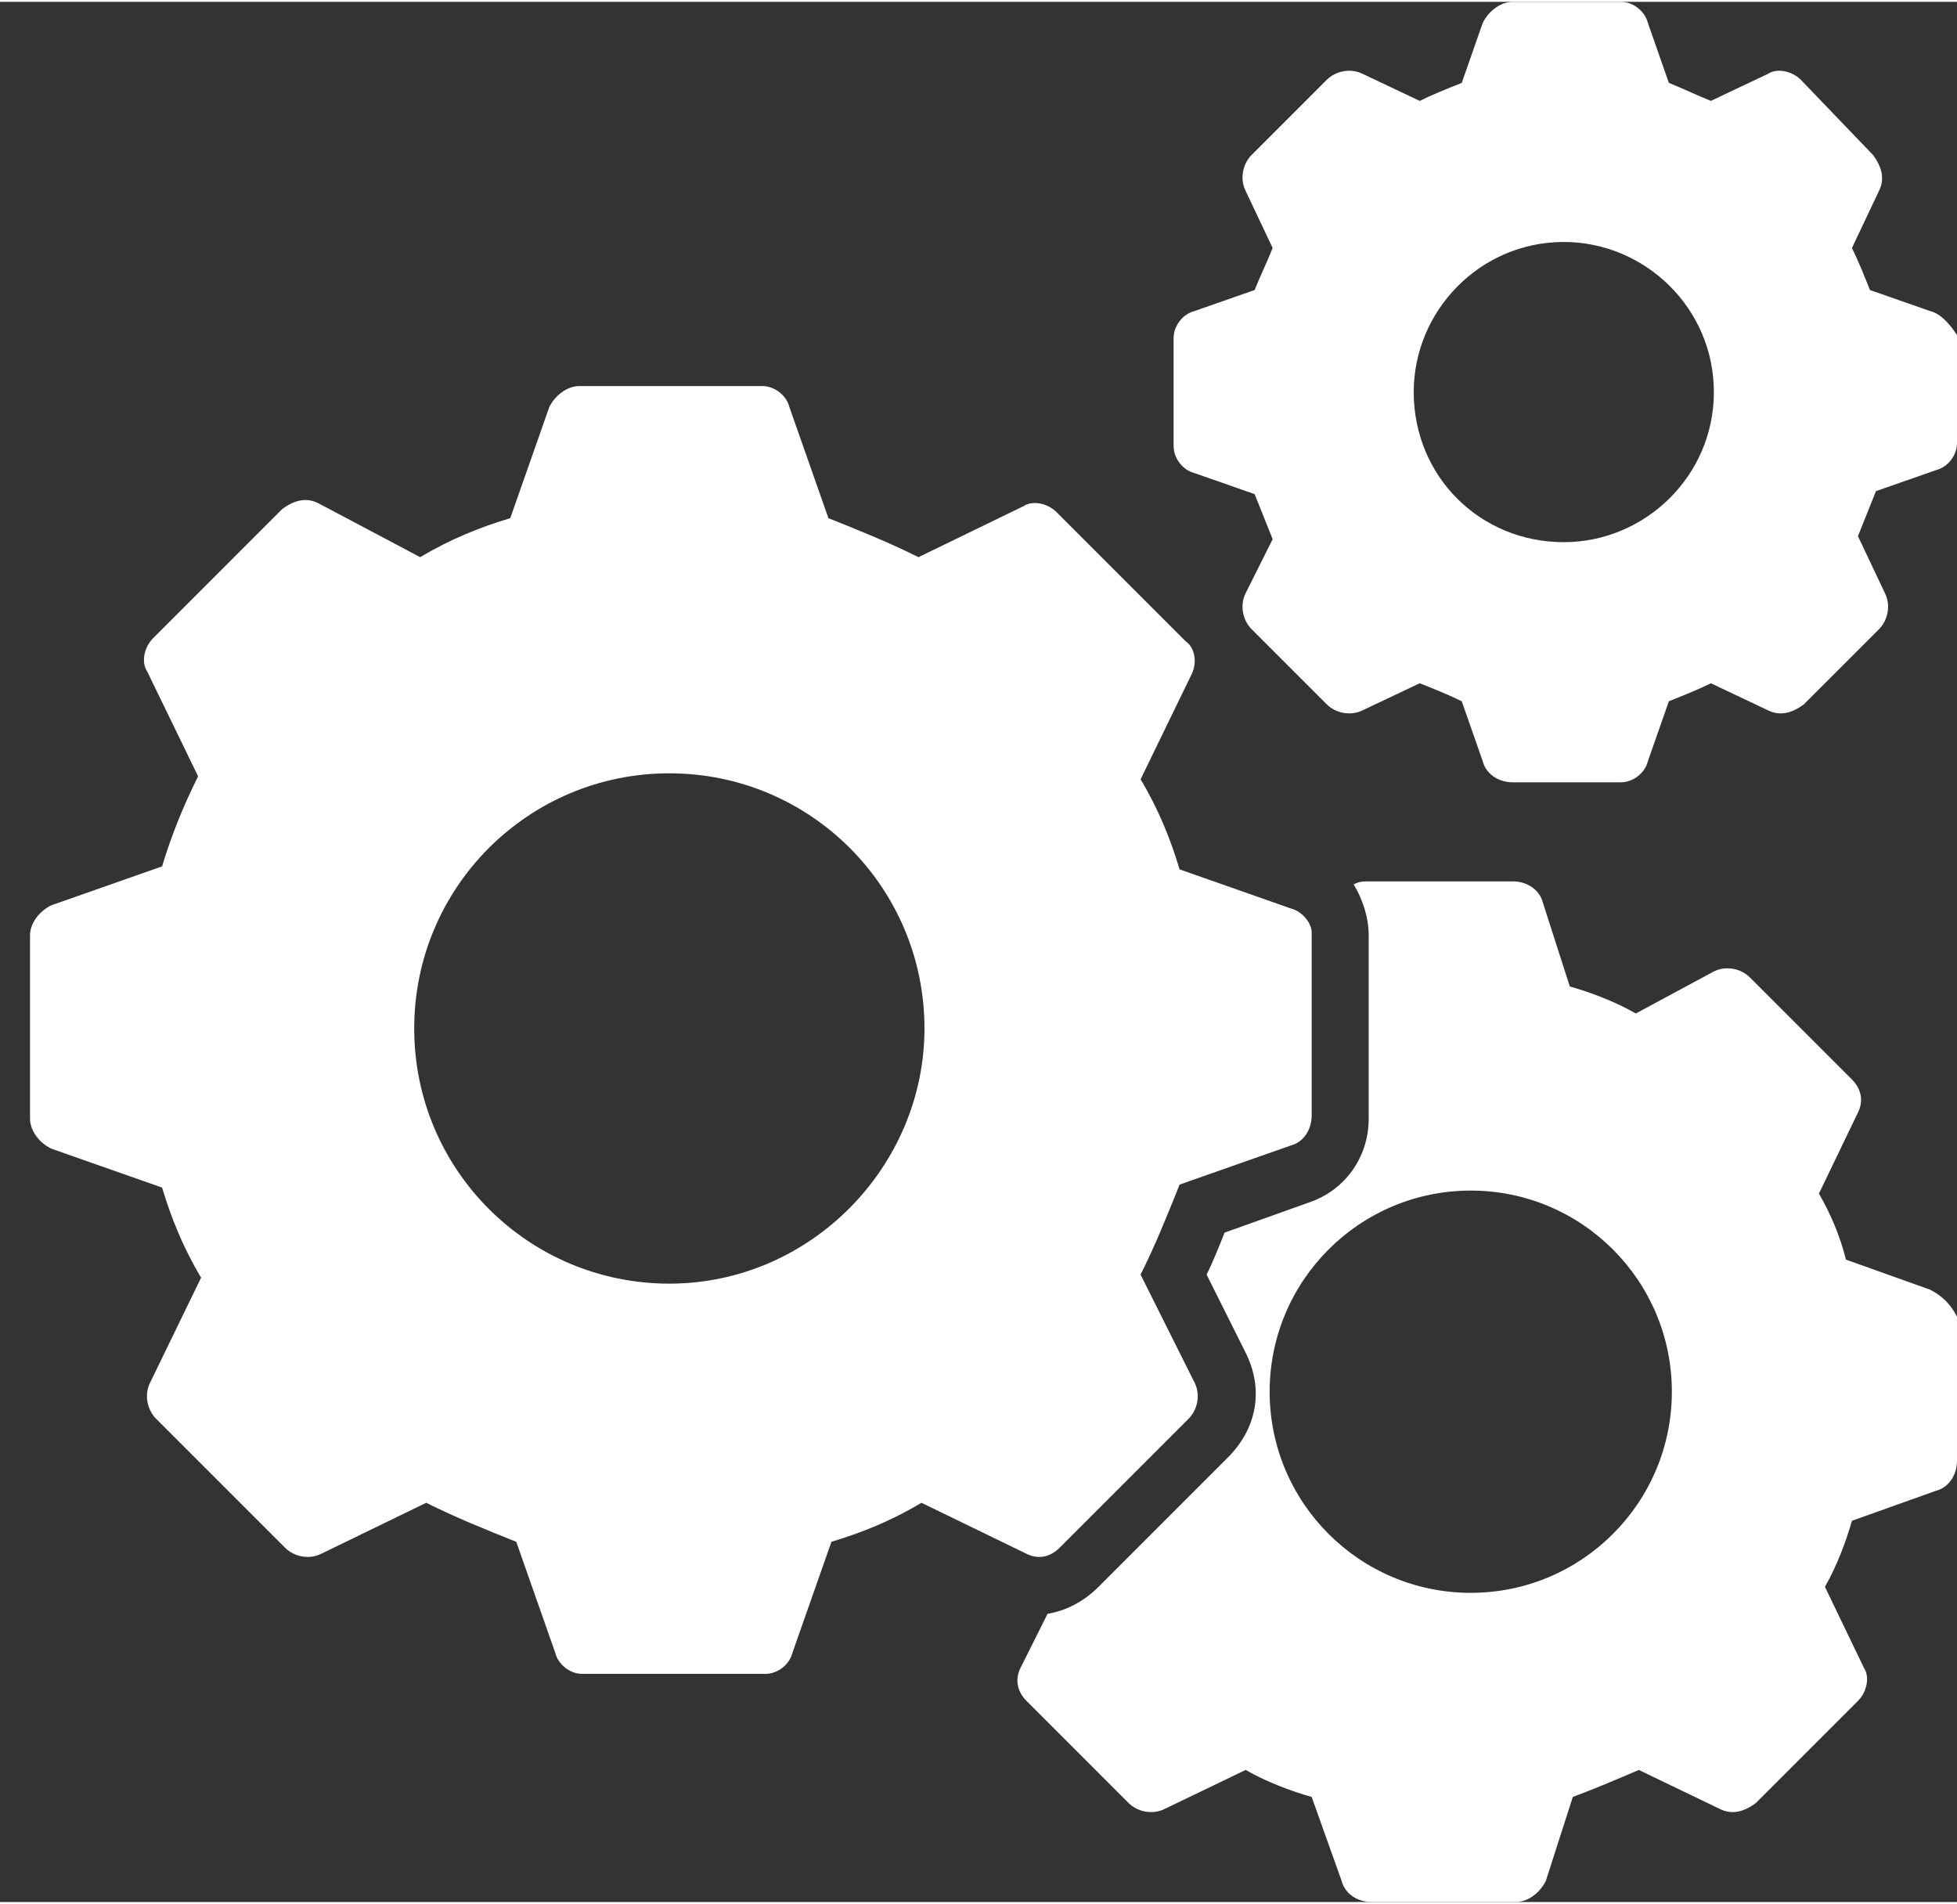
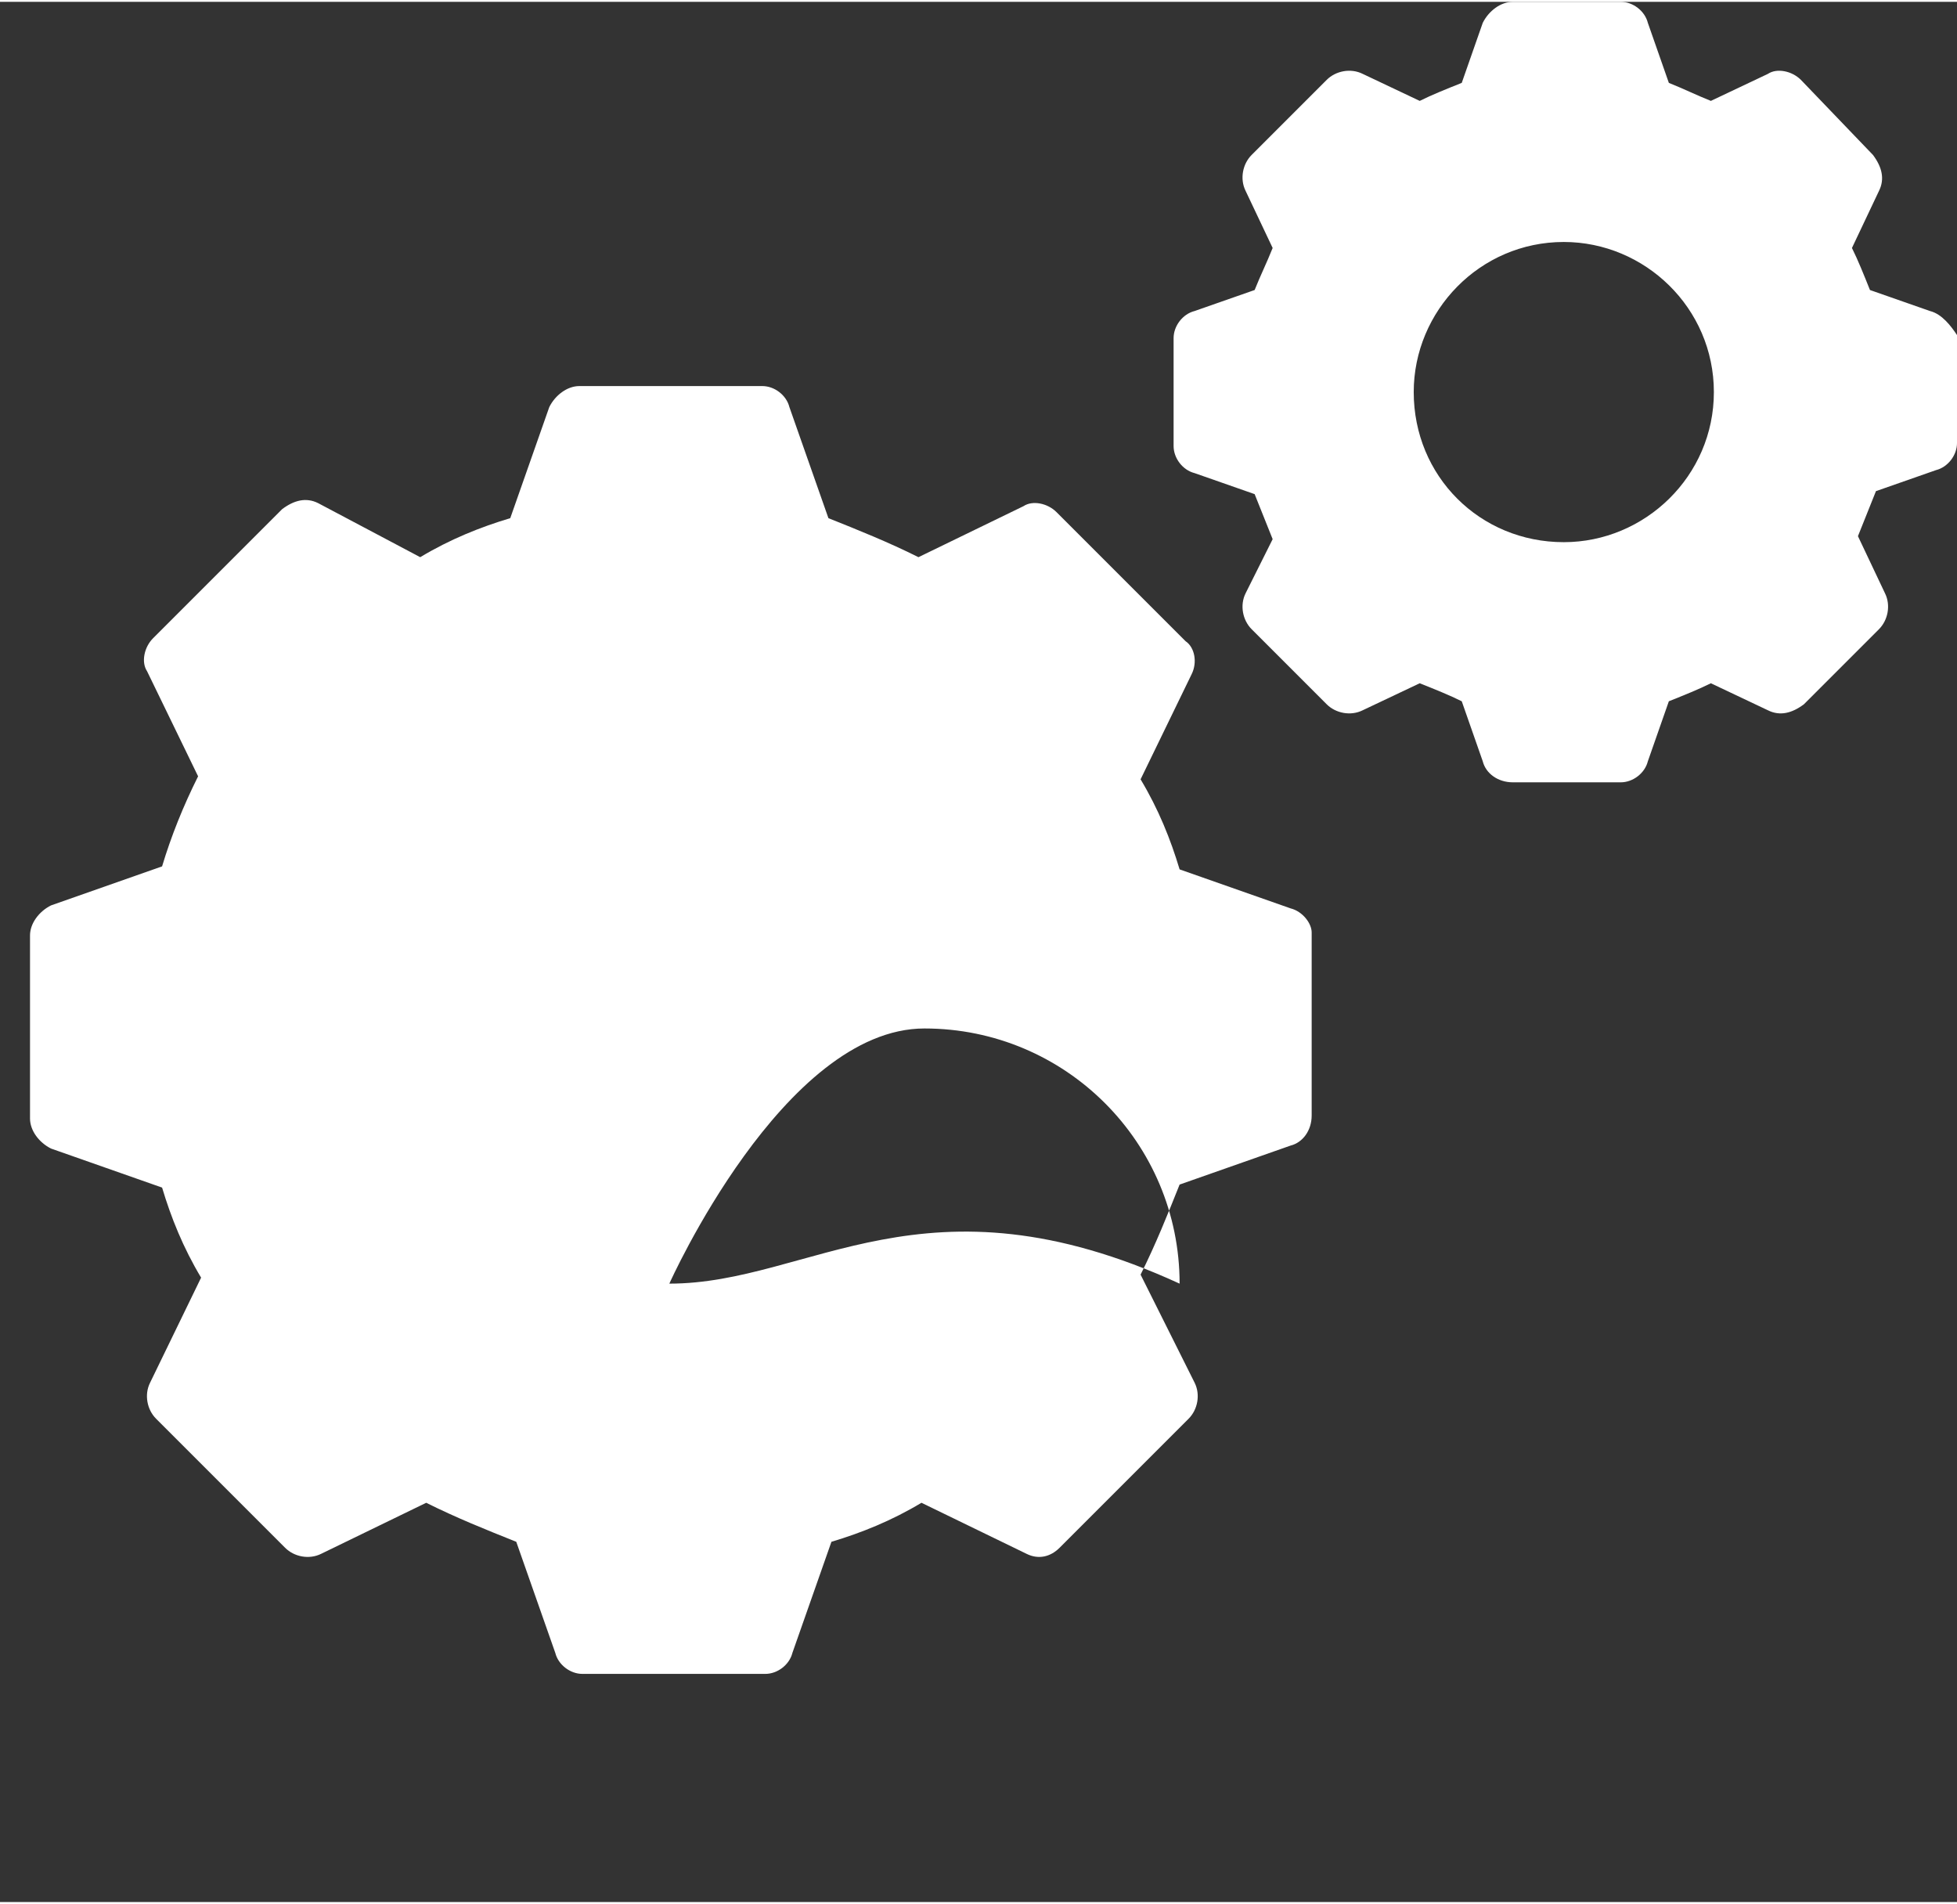
<svg xmlns="http://www.w3.org/2000/svg" version="1.1" id="Capa_1" x="0px" y="0px" viewBox="0 0 65.2 63.3" style="enable-background:new 0 0 65.2 63.3;" xml:space="preserve" width="110" height="107">
  <rect x="0" y="0" width="65.2" height="63.3" fill="#333333" stroke="none" />
  <style type="text/css">
	.st0{fill:#FFFFFF;}
</style>
  <g>
    <g>
-       <path class="st0" d="M43,30.2l-3.7-1.3c-0.3-1-0.7-2-1.3-3l1.7-3.5c0.2-0.4,0.1-0.9-0.2-1.1L35.2,17c-0.3-0.3-0.8-0.4-1.1-0.2    l-3.5,1.7c-1-0.5-2-0.9-3-1.3l-1.3-3.7c-0.1-0.4-0.5-0.7-0.9-0.7h-6.1c-0.4,0-0.8,0.3-1,0.7L17,17.2c-1,0.3-2,0.7-3,1.3l-3.4-1.8    c-0.4-0.2-0.8-0.1-1.2,0.2l-4.3,4.3c-0.3,0.3-0.4,0.8-0.2,1.1l1.7,3.5c-0.5,1-0.9,2-1.2,3l-3.7,1.3c-0.4,0.2-0.7,0.6-0.7,1v6.1    c0,0.4,0.3,0.8,0.7,1l3.7,1.3c0.3,1,0.7,2,1.3,3L5,46c-0.2,0.4-0.1,0.9,0.2,1.2l4.3,4.3c0.3,0.3,0.8,0.4,1.2,0.2l3.5-1.7    c1,0.5,2,0.9,3,1.3l1.3,3.7c0.1,0.4,0.5,0.7,0.9,0.7h6.1c0.4,0,0.8-0.3,0.9-0.7l1.3-3.7c1-0.3,2-0.7,3-1.3l3.5,1.7    c0.4,0.2,0.8,0.1,1.1-0.2l4.3-4.3c0.3-0.3,0.4-0.8,0.2-1.2L38,42.4c0.5-1,0.9-2,1.3-3l3.7-1.3c0.4-0.1,0.7-0.5,0.7-1V31    C43.7,30.7,43.4,30.3,43,30.2z M22.3,42.7c-4.7,0-8.5-3.8-8.5-8.5s3.8-8.5,8.5-8.5s8.5,3.8,8.5,8.5C30.8,38.8,27,42.7,22.3,42.7z" />
+       <path class="st0" d="M43,30.2l-3.7-1.3c-0.3-1-0.7-2-1.3-3l1.7-3.5c0.2-0.4,0.1-0.9-0.2-1.1L35.2,17c-0.3-0.3-0.8-0.4-1.1-0.2    l-3.5,1.7c-1-0.5-2-0.9-3-1.3l-1.3-3.7c-0.1-0.4-0.5-0.7-0.9-0.7h-6.1c-0.4,0-0.8,0.3-1,0.7L17,17.2c-1,0.3-2,0.7-3,1.3l-3.4-1.8    c-0.4-0.2-0.8-0.1-1.2,0.2l-4.3,4.3c-0.3,0.3-0.4,0.8-0.2,1.1l1.7,3.5c-0.5,1-0.9,2-1.2,3l-3.7,1.3c-0.4,0.2-0.7,0.6-0.7,1v6.1    c0,0.4,0.3,0.8,0.7,1l3.7,1.3c0.3,1,0.7,2,1.3,3L5,46c-0.2,0.4-0.1,0.9,0.2,1.2l4.3,4.3c0.3,0.3,0.8,0.4,1.2,0.2l3.5-1.7    c1,0.5,2,0.9,3,1.3l1.3,3.7c0.1,0.4,0.5,0.7,0.9,0.7h6.1c0.4,0,0.8-0.3,0.9-0.7l1.3-3.7c1-0.3,2-0.7,3-1.3l3.5,1.7    c0.4,0.2,0.8,0.1,1.1-0.2l4.3-4.3c0.3-0.3,0.4-0.8,0.2-1.2L38,42.4c0.5-1,0.9-2,1.3-3l3.7-1.3c0.4-0.1,0.7-0.5,0.7-1V31    C43.7,30.7,43.4,30.3,43,30.2z M22.3,42.7s3.8-8.5,8.5-8.5s8.5,3.8,8.5,8.5C30.8,38.8,27,42.7,22.3,42.7z" />
    </g>
    <g>
      <path class="st0" d="M64.3,10.3l-2-0.7c-0.2-0.5-0.4-1-0.6-1.4l0.9-1.9c0.2-0.4,0.1-0.8-0.2-1.2L60,2.6c-0.3-0.3-0.8-0.4-1.1-0.2    L57,3.3c-0.5-0.2-0.9-0.4-1.4-0.6l-0.7-2C54.8,0.3,54.4,0,54,0h-3.6c-0.4,0-0.8,0.3-1,0.7l-0.7,2c-0.5,0.2-1,0.4-1.4,0.6l-1.9-0.9    c-0.4-0.2-0.9-0.1-1.2,0.2l-2.5,2.5c-0.3,0.3-0.4,0.8-0.2,1.2l0.9,1.9c-0.2,0.5-0.4,0.9-0.6,1.4l-2,0.7c-0.4,0.1-0.7,0.5-0.7,0.9    v3.6c0,0.4,0.3,0.8,0.7,0.9l2,0.7c0.2,0.5,0.4,1,0.6,1.5l-0.9,1.8c-0.2,0.4-0.1,0.9,0.2,1.2l2.5,2.5c0.3,0.3,0.8,0.4,1.2,0.2    l1.9-0.9c0.5,0.2,1,0.4,1.4,0.6l0.7,2c0.1,0.4,0.5,0.7,1,0.7H54c0.4,0,0.8-0.3,0.9-0.7l0.7-2c0.5-0.2,1-0.4,1.4-0.6l1.9,0.9    c0.4,0.2,0.8,0.1,1.2-0.2l2.5-2.5c0.3-0.3,0.4-0.8,0.2-1.2l-0.9-1.9c0.2-0.5,0.4-1,0.6-1.5l2-0.7c0.4-0.1,0.7-0.5,0.7-0.9v-3.6    C65,10.8,64.7,10.4,64.3,10.3z M52.1,18c-2.8,0-5-2.2-5-5c0-2.7,2.2-5,5-5c2.7,0,5,2.2,5,5S54.8,18,52.1,18z" />
    </g>
    <g>
-       <path class="st0" d="M64.3,42.9l-2.8-1c-0.2-0.8-0.5-1.5-0.9-2.2l1.3-2.7c0.2-0.4,0.1-0.8-0.2-1.1l-3.4-3.4    c-0.3-0.3-0.8-0.4-1.2-0.2l-2.6,1.4c-0.7-0.4-1.5-0.7-2.2-0.9L51.4,30c-0.1-0.4-0.5-0.7-1-0.7h-4.8c-0.2,0-0.3,0-0.5,0.1    c0.3,0.5,0.5,1.1,0.5,1.7v6.1c0,1.3-0.8,2.4-2,2.8l-2.8,1c-0.2,0.5-0.4,1-0.6,1.4l1.3,2.6c0.6,1.2,0.4,2.5-0.6,3.5l-4.3,4.3    c-0.5,0.5-1.1,0.8-1.7,0.9L34,55.5c-0.2,0.4-0.1,0.8,0.2,1.1l3.4,3.4c0.3,0.3,0.8,0.4,1.2,0.2l2.7-1.3c0.7,0.4,1.5,0.7,2.2,0.9    l1,2.8c0.1,0.4,0.5,0.7,1,0.7h4.8c0.4,0,0.8-0.3,1-0.7l0.9-2.8c0.8-0.3,1.5-0.6,2.2-0.9l2.7,1.3c0.4,0.2,0.8,0.1,1.2-0.2l3.4-3.4    c0.3-0.3,0.4-0.8,0.2-1.1l-1.3-2.7c0.4-0.7,0.7-1.5,0.9-2.2l2.8-1c0.4-0.1,0.7-0.5,0.7-1v-4.8C65,43.4,64.7,43.1,64.3,42.9z     M49,53c-3.7,0-6.7-3-6.7-6.7s3-6.7,6.7-6.7s6.7,3,6.7,6.7S52.7,53,49,53z" />
-     </g>
+       </g>
  </g>
</svg>